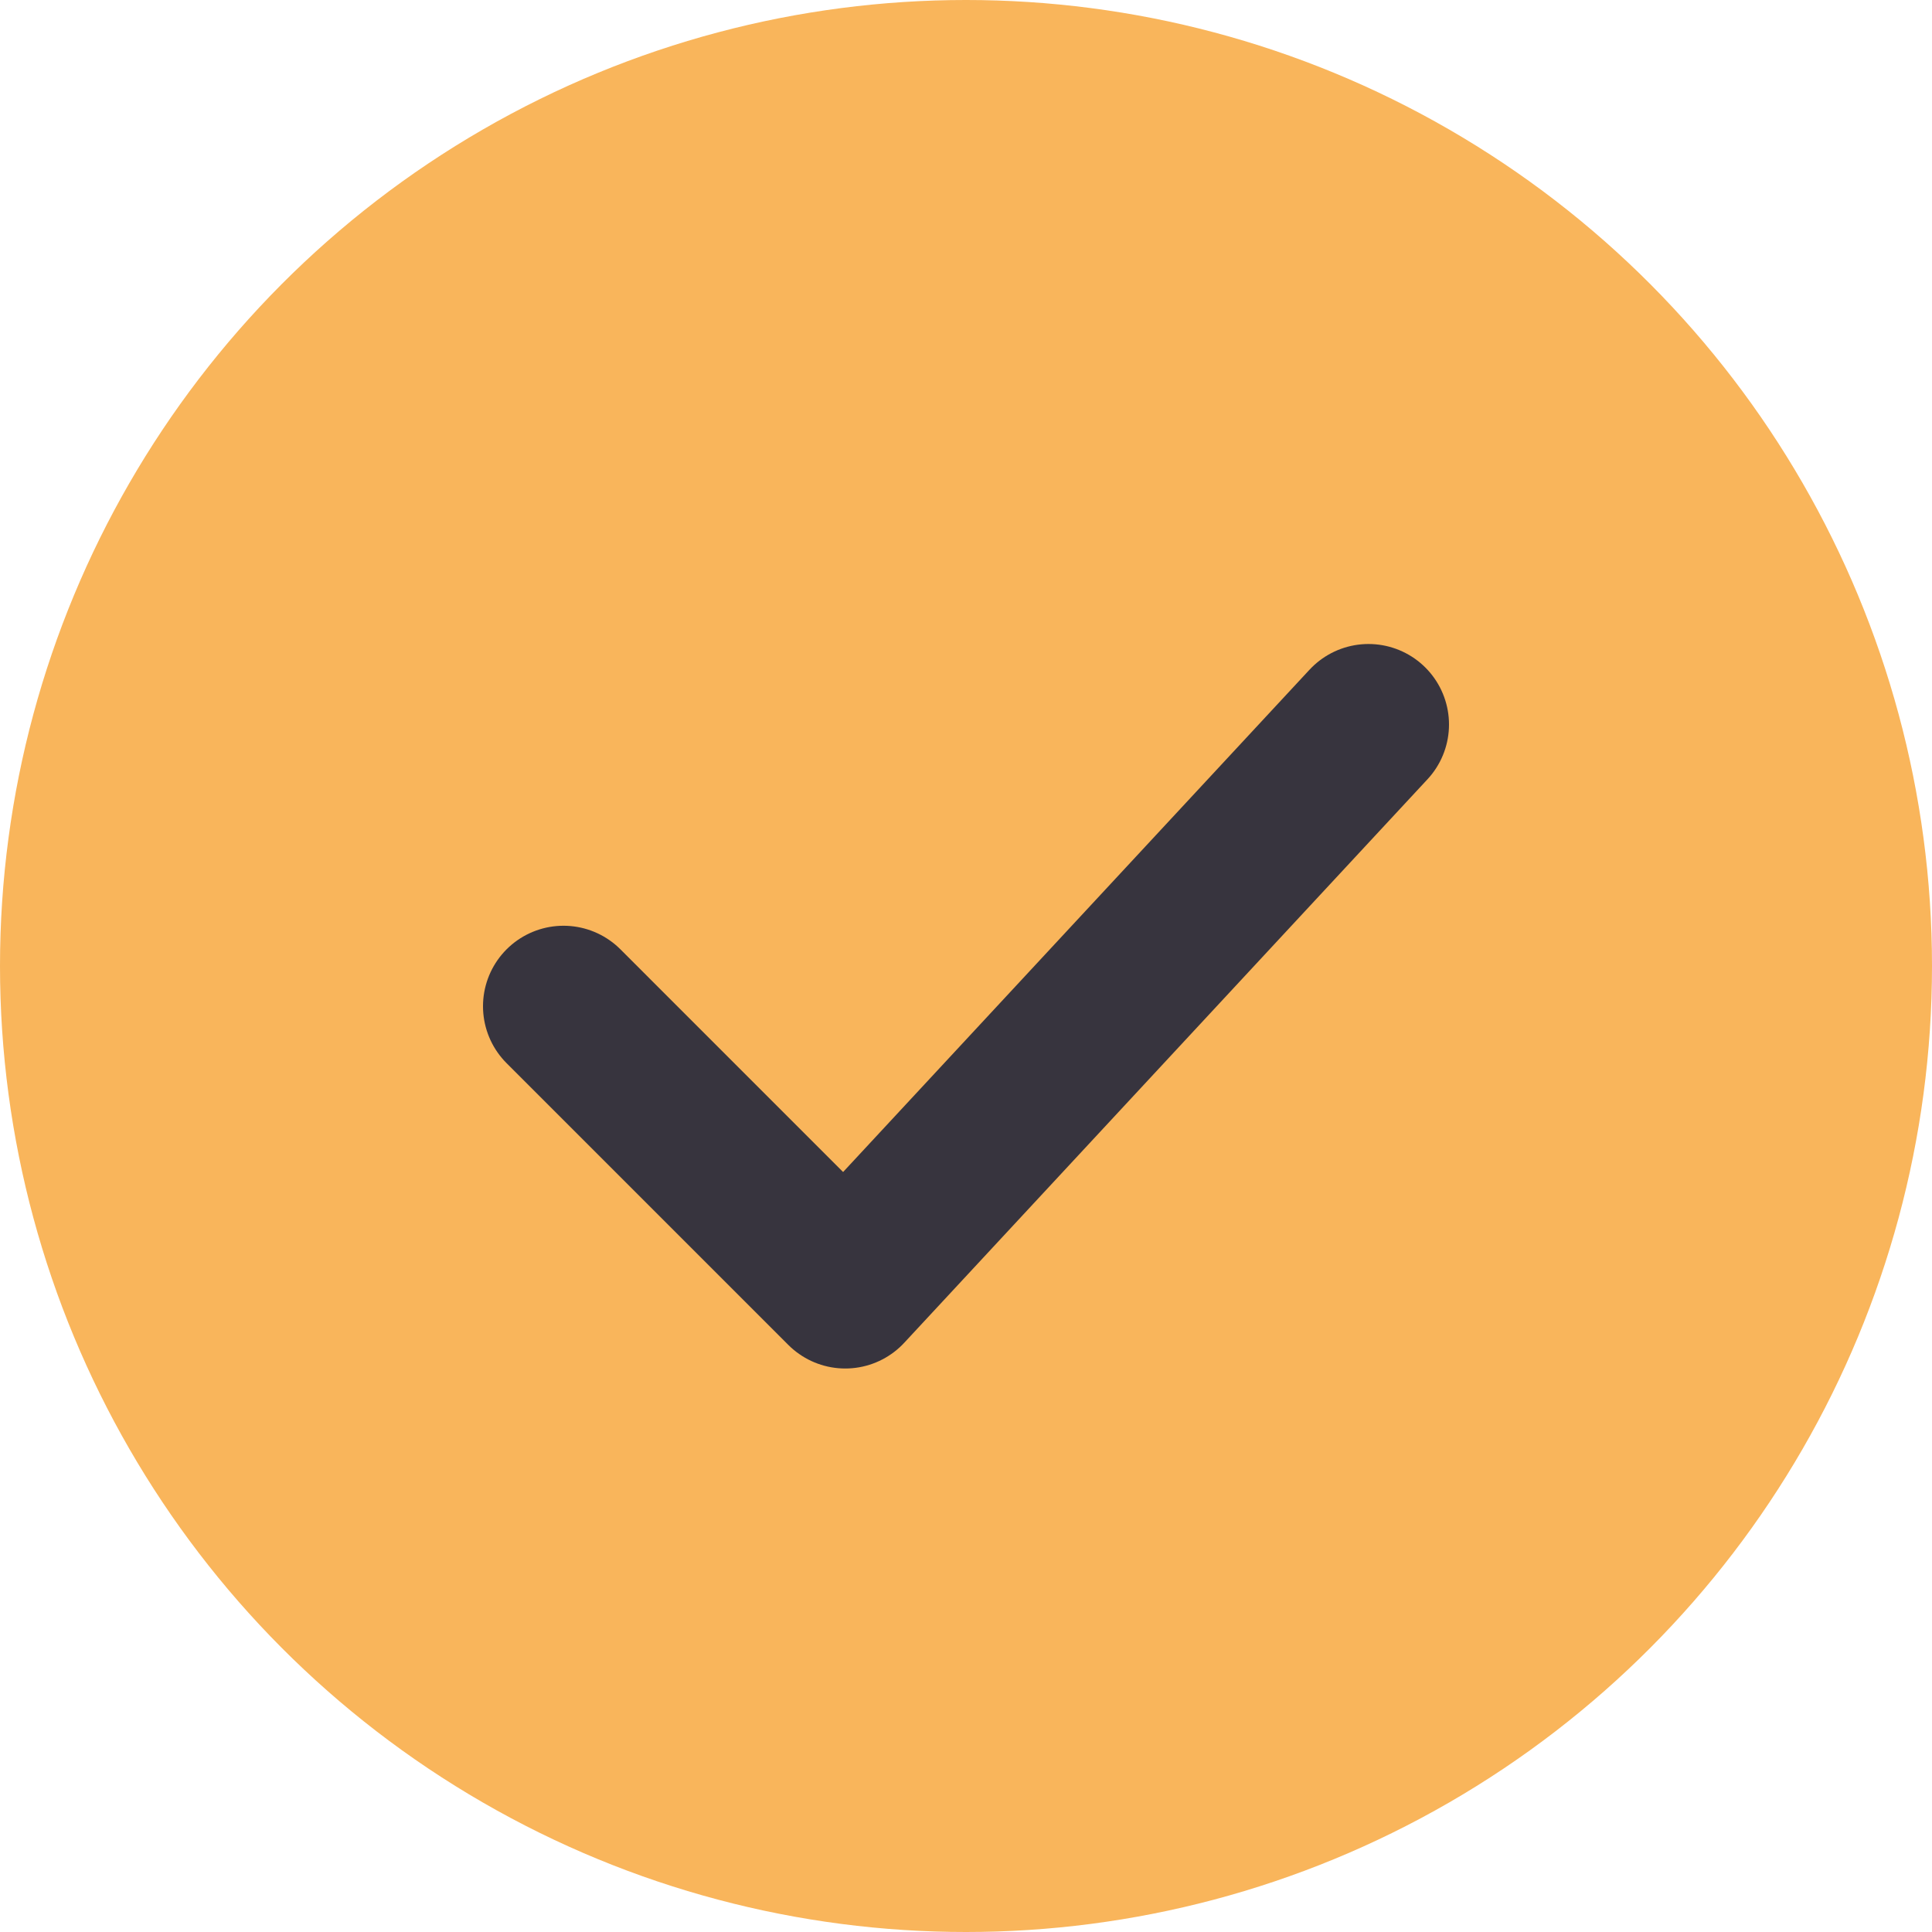
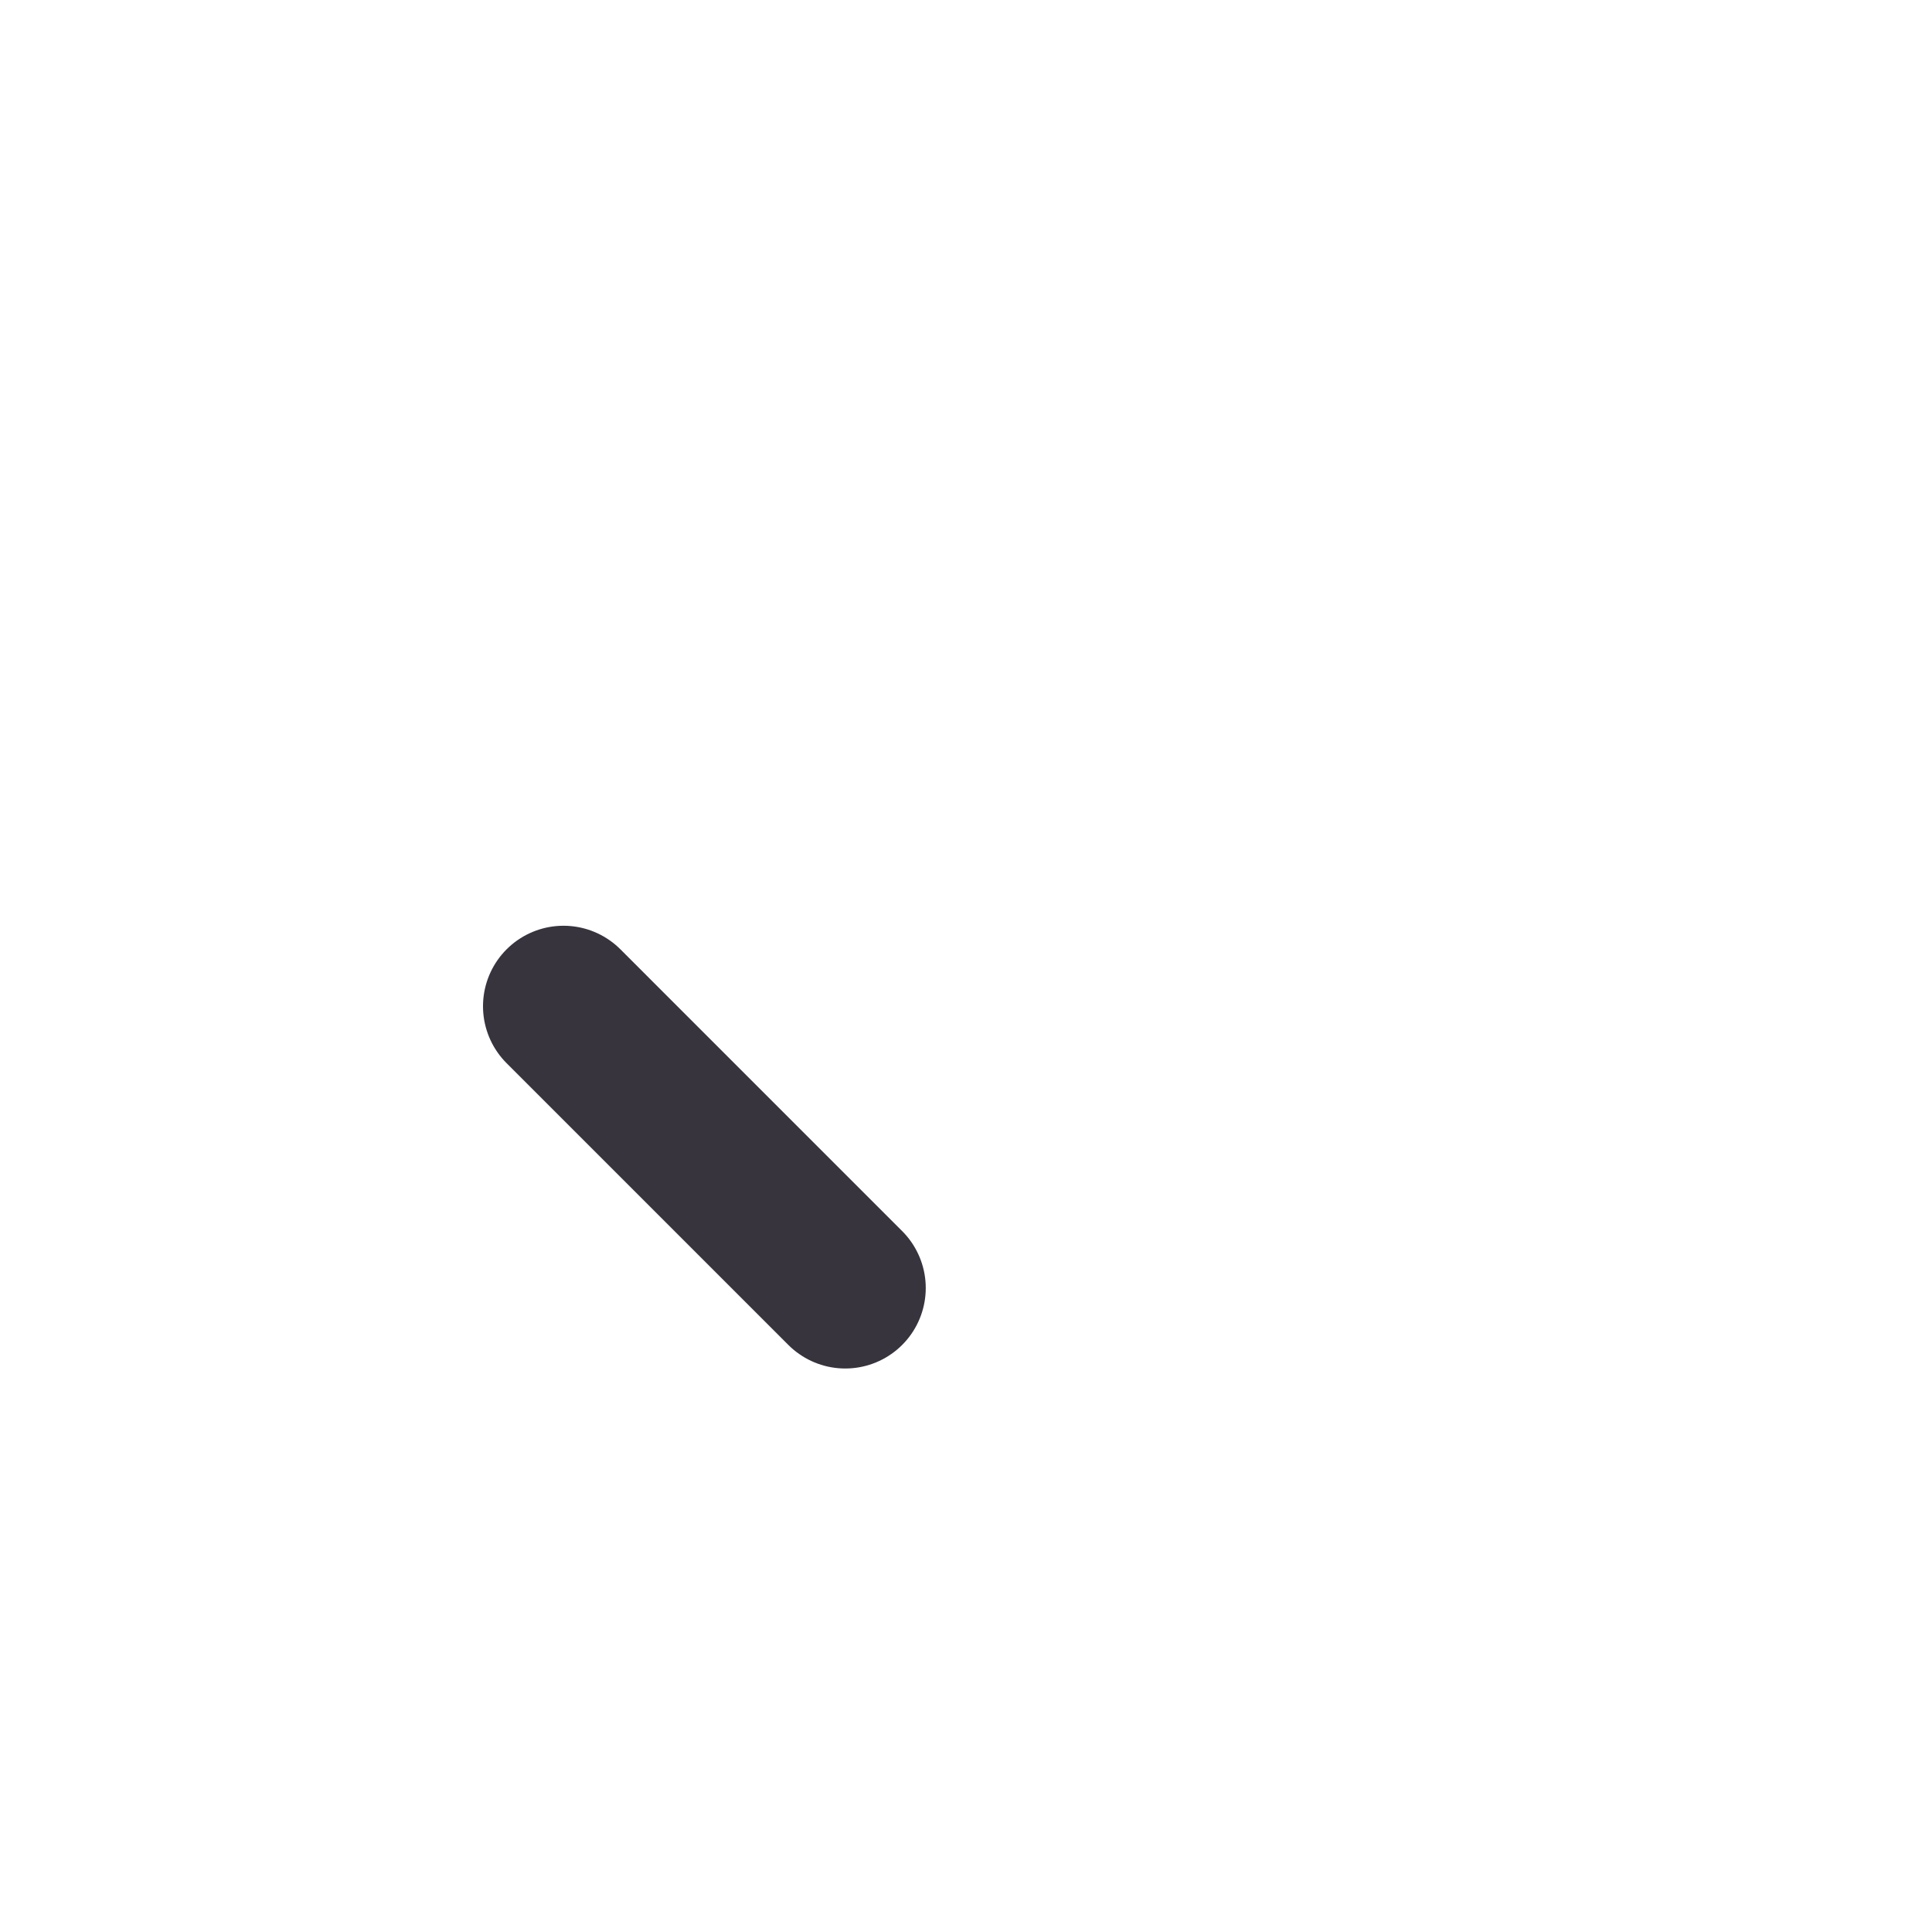
<svg xmlns="http://www.w3.org/2000/svg" width="24" height="24" viewBox="0 0 24 24" fill="none">
-   <circle cx="12" cy="12" r="12" fill="#F9B55B" />
-   <path d="M7 12.5L10.5 16L17 9" stroke="#37343E" stroke-width="2" stroke-linecap="round" stroke-linejoin="round" />
+   <path d="M7 12.5L10.5 16" stroke="#37343E" stroke-width="2" stroke-linecap="round" stroke-linejoin="round" />
</svg>